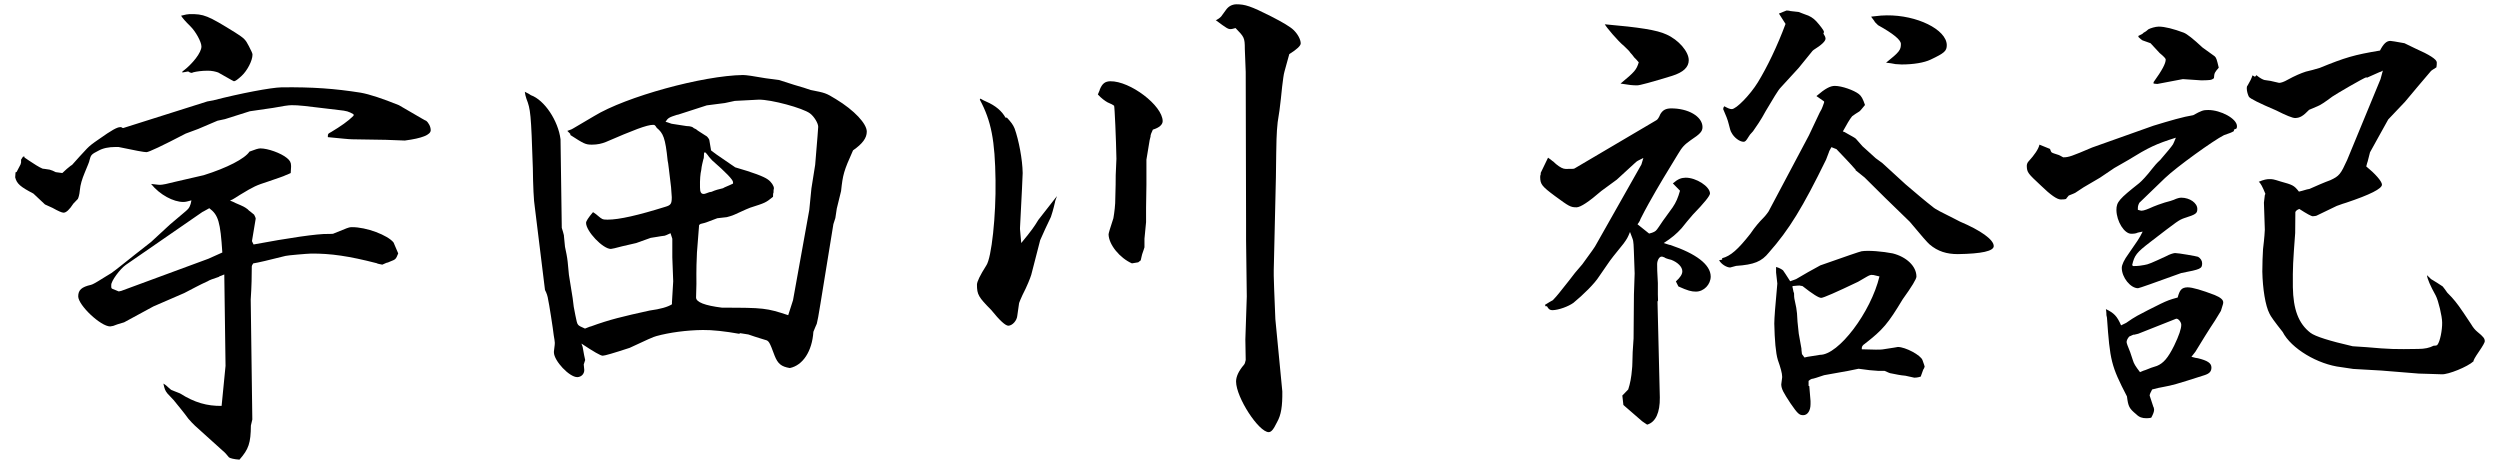
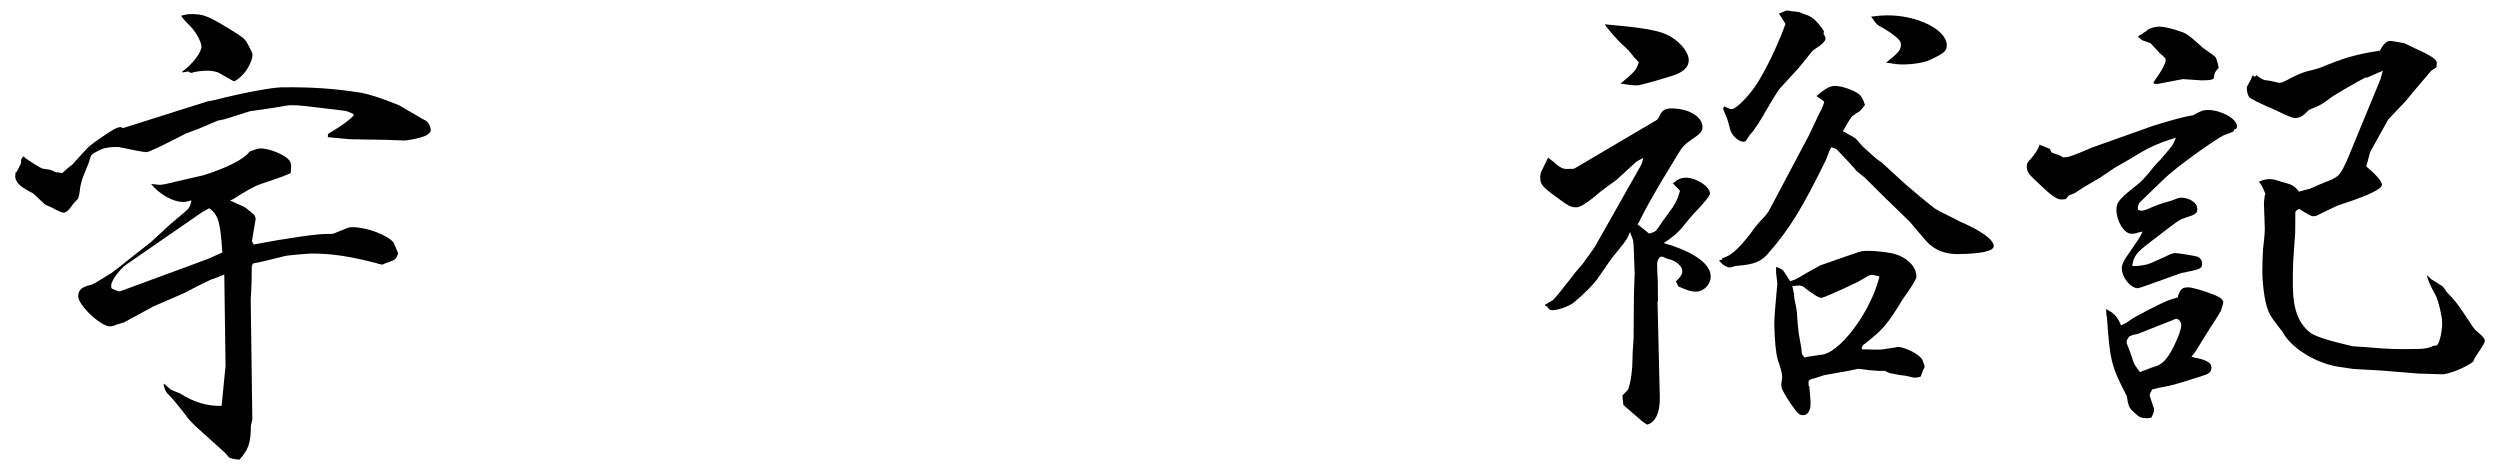
<svg xmlns="http://www.w3.org/2000/svg" viewBox="0 0 140 26" width="140" height="26">
  <defs>
    <style>.cls-1{stroke-width:0px;}</style>
  </defs>
  <path class="cls-1" d="M.85,9.66l.08-.03.22-.42.03-.11v-.08s0-.08,0-.08l.11-.17h.08s0,.05,0,.05c.17.11.31.22.45.3.28.19.59.36.62.33l.34.05c.11.03.23.08.34.14.03,0,.2.03.37.05l.25-.23c.17-.14.28-.23.3-.23.28-.31.55-.62.83-.91.17-.17.28-.26.69-.54.69-.49,1-.66,1.17-.66h.06c.06.05.11.05.11.05l4.71-1.49.33-.06c1.51-.39,3.24-.72,3.83-.73,1.74-.02,2.97.07,4.43.3q.73.13,2.14.7c1.33.77,1.5.88,1.52.87.14.11.26.33.26.53q0,.39-1.45.58l-1.06-.04-1.88-.03c-.2,0-.62-.05-1.37-.12v-.06c0-.14.03-.14.19-.23.53-.32.94-.6,1.25-.91v-.08c-.28-.16-.37-.19-.84-.24l-.84-.1c-.79-.1-1.46-.18-1.79-.17q-.25,0-1.03.15l-1.31.19-1.39.44-.42.09-1.08.46-.7.26q-2,1.04-2.2,1.04t-1.57-.29h-.14c-.42,0-.73.07-.98.21-.39.2-.42.23-.5.54,0,.06-.11.31-.27.7-.14.34-.24.65-.27.98-.02.25-.08.42-.11.48l-.25.26q-.33.51-.55.51-.14,0-.62-.27l-.42-.19-.65-.61c-.73-.38-.93-.55-1.02-.91l.02-.28ZM12.3,15.49c-.36.12-.59.2-.67.26-.45.2-.86.43-1.31.66l-1.73.75-1.64.89c-.31.09-.5.15-.61.2q-.14.03-.17.03c-.53,0-1.78-1.18-1.79-1.68,0-.36.19-.53.72-.65.11-.03.25-.12.39-.2l.47-.29.28-.17c.33-.23.83-.66,2.22-1.74l1.05-.97.91-.77c.17-.14.25-.28.3-.59-.22.06-.33.09-.45.09-.56,0-1.32-.4-1.81-1.01.25.02.36.05.5.05q.2,0,.89-.18l1.56-.36c1.31-.41,2.31-.93,2.56-1.32.31-.12.5-.18.61-.18.42,0,1.15.26,1.49.54.17.14.23.25.23.44v.06s-.02.34-.02.34c-.14.06-.25.12-.28.12-.11.06-.45.17-.97.35-.7.23-.78.26-1.59.75-.22.14-.36.23-.42.26l-.14.06c.14.05.25.11.31.14.45.19.51.22.68.35l.08.08c.06.03.17.14.28.22.06.11.09.19.09.22l-.21,1.26s.03.08.09.19c1.93-.36,3.6-.61,4.19-.59.17,0,.28,0,.31-.03l.72-.29c.08-.03.17-.06.28-.06.81-.01,2.02.45,2.34.86,0,0,.09.22.26.61-.13.34-.16.34-.44.45l-.14.06c-.06,0-.17.06-.31.12-.14-.03-.28-.05-.31-.08-1.55-.4-2.58-.55-3.68-.54-.17,0-1.34.1-1.43.13q-1.42.36-1.81.42c-.06.08-.08.14-.08.17,0,.5-.01,1.12-.06,1.85l.09,6.72-.08.34c-.01.98-.12,1.32-.64,1.91-.31-.02-.53-.08-.59-.13-.11-.14-.23-.28-.37-.39l-1.53-1.38c-.11-.11-.23-.22-.37-.39-.26-.36-.54-.69-.83-1.05l-.34-.36c-.14-.17-.17-.28-.23-.56.14.08.25.19.28.22.08.08.17.14.17.14l.48.19c.82.52,1.52.71,2.33.7l.22-2.24-.07-5.12-.31.12ZM11.35,11.86l-4.3,2.97c-.33.23-.83.91-.82,1.13v.14s.03.03.03.06l.39.16.14-.03,4.88-1.8.78-.35c-.11-1.71-.22-2.1-.73-2.48l-.36.2ZM10.21,4.01c.58-.43,1.08-1.08,1.07-1.41,0-.25-.32-.84-.63-1.14q-.37-.36-.51-.58c.22-.06.39-.09.47-.09.81-.01,1.01.07,2.56,1.03.51.33.57.38.77.77.14.28.2.39.2.47,0,.34-.3.9-.6,1.18q-.33.31-.44.31s-.03,0-.88-.49c-.14-.05-.37-.11-.62-.1-.28,0-.59.04-.78.09-.06.03-.08.03-.08.03-.06,0-.14-.03-.2-.08l-.33.06v-.06Z" />
-   <path class="cls-1" d="M41.44,18.7q-1.29-.23-2.08-.22c-.92.01-1.87.14-2.6.34q-.17.03-1.5.66-1.34.44-1.51.44t-1.19-.68c.06.14.09.25.09.31l.06.33.06.28-.08.25.03.31c0,.22-.16.39-.39.4-.45,0-1.3-.91-1.31-1.38v-.06c.05-.36.05-.45.05-.48,0-.08-.03-.25-.06-.42-.03-.31-.28-1.9-.31-1.98-.03-.22-.09-.39-.18-.56l-.57-4.64c-.06-.33-.1-1.23-.11-2.18-.1-3.08-.13-3.3-.36-3.89-.06-.17-.06-.22-.09-.39.17.08.31.16.34.19.76.27,1.53,1.43,1.66,2.47l.07,4.96c.06.17.09.31.12.42v.03s.03.34.06.61c.06.28.12.56.15.84l.07.73.21,1.31.06.48.09.47c.06.28.09.47.15.53.03.06.2.14.39.22.17-.06.28-.12.33-.12,1.03-.38,1.79-.56,3.29-.89q.89-.12,1.25-.35v-.11s.07-1.18.07-1.18l-.05-1.34v-1.04s-.04-.14-.1-.31c-.19.09-.31.14-.33.14-.28.03-.53.09-.78.12l-.81.29-.78.18q-.56.15-.64.15c-.45,0-1.39-.99-1.39-1.46q0-.14.38-.59h.03c.11.08.23.16.25.19.23.19.25.22.54.22.67,0,1.73-.25,3.24-.72.31-.09.36-.17.36-.54l-.04-.56c-.1-.81-.16-1.4-.19-1.48-.13-1.29-.25-1.54-.61-1.84-.09-.14-.11-.17-.2-.17-.36,0-1.12.3-2.65.96-.22.09-.47.15-.78.15-.36,0-.45-.05-1.21-.54v-.06s-.17-.17-.17-.17c.19-.06.31-.12.33-.14l1.17-.69c1.78-1.09,6.1-2.27,8.34-2.3q.25,0,1.26.18l.76.1.84.27.54.16.39.13c.81.16.84.16,1.41.51,1.04.63,1.73,1.38,1.73,1.82,0,.36-.24.68-.77,1.05-.52,1.16-.57,1.35-.67,2.28l-.24.98-.08.53-.11.34-.72,4.43c-.1.65-.18,1.04-.21,1.15-.03.08-.11.23-.19.45-.07,1.09-.59,1.88-1.32,2.03-.48-.08-.67-.24-.85-.69-.29-.78-.32-.84-.54-.89-.08-.03-.45-.13-.93-.3l-.51-.08ZM37.94,6.42c-.47.15-.53.18-.67.4.2.05.31.11.34.11l.84.13c.2,0,.36.05.39.11.08.03.17.08.23.14l.42.27c.11.05.17.14.2.19l.03.06.09.53s0,.06.03.08c.14.11.17.14,1.33.93q1.49.43,1.83.68c.2.14.34.36.34.5,0,0-.03.11-.02.22-.03.06-.03.14-.03.25-.42.34-.44.34-1.28.61-.31.12-.58.26-.86.38-.19.09-.36.12-.45.15l-.53.06-.61.23s-.17.06-.33.09l-.08.06c-.07.84-.07.95-.12,1.54-.02.36-.04.95-.03,1.76l-.02.76q0,.39,1.46.57c2.33,0,2.49.02,3.7.42l.27-.84.91-5.05.12-1.21.21-1.32c.12-1.4.17-2.1.17-2.13,0-.2-.23-.58-.46-.75-.4-.3-2.17-.78-2.87-.77q-.11,0-1.34.07l-.56.12-1.01.13-1.64.53ZM39.4,8.87c-.05.22-.11.42-.13.65-.05.22-.08.51-.07.98,0,.25.06.36.2.36.03,0,.08,0,.14-.03.14-.06.25-.09.31-.09.19-.09.42-.15.64-.2.08-.06.28-.12.56-.26v-.08q0-.2-1.17-1.22l-.17-.19c-.03-.06-.11-.14-.2-.25h-.08s-.02.34-.02.34Z" />
-   <path class="cls-1" d="M59.09,11.28c-.11.48-.21.79-.24.87-.22.45-.41.87-.6,1.3l-.5,1.94c-.05.17-.24.65-.49,1.13-.11.23-.16.37-.19.45l-.1.7c-.02.28-.27.56-.5.57q-.25,0-.96-.88c-.71-.72-.8-.86-.8-1.42q0-.25.52-1.07c.3-.42.55-2.81.52-4.77-.03-2.24-.24-3.33-.88-4.52l.03-.06c.14.08.25.14.31.16.56.24.9.55,1.1.91h.08c.23.25.34.39.43.61.23.64.44,1.73.45,2.49q0,.2-.15,3.08v.06q0,.08.07.78c.61-.74.72-.91.96-1.3l1.04-1.33-.11.31ZM63.39,14.75c-.68-.3-1.3-1.05-1.31-1.63q0-.08.27-.9s.08-.45.1-.84c.02-.84.04-1.43.03-1.57.02-.5.04-.81.04-.92-.02-1.09-.1-2.91-.13-2.97-.03-.03-.17-.11-.37-.19-.14-.08-.34-.22-.54-.44.05-.14.11-.23.11-.28.14-.34.3-.45.58-.46,1.12-.02,2.93,1.36,2.94,2.23,0,.2-.19.37-.55.48-.08.17-.14.31-.13.39l-.05.2-.18,1.09v1.4s-.02,1.29-.02,1.29v.81s-.09.93-.09.93v.48c-.02.06-.05.17-.13.39,0,.03-.05.17-.08.34l-.14.11-.36.06ZM68.1,1.13c.17-.09.25-.17.28-.2l.27-.37c.14-.2.33-.31.58-.32.5,0,.81.1,1.94.67q1.02.52,1.27.77c.23.22.4.53.4.75q0,.2-.64.6c-.13.51-.19.65-.27.98-.05.17-.08.45-.13.84l-.07.67c-.05.45-.1.87-.18,1.32-.07.7-.07.81-.1,3.11l-.12,5.18v.31q0,.28.09,2.43.39,4,.39,4.05c.01.84-.07,1.32-.29,1.71-.22.45-.33.56-.47.57-.56,0-1.82-1.93-1.83-2.83q0-.42.43-.93c.06-.06.08-.14.11-.28l-.02-1.15.08-2.41-.04-3.16v-.98s-.02-8.43-.02-8.43l-.05-1.29c0-.64-.04-.67-.52-1.17-.11.03-.2.06-.28.06-.14,0-.22-.05-.79-.47l-.06-.06Z" />
  <path class="cls-1" d="M92.04,8.84c-.22.12-.31.14-.42.23t-1.08.99l-.86.63q-1.05.91-1.39.92c-.34,0-.42-.05-1.21-.63-.74-.55-.82-.66-.83-1.05,0-.06,0-.11.03-.17v-.08s.41-.85.41-.85c.11.08.23.16.25.19.03,0,.09.08.2.17.23.19.4.27.54.27.34,0,.48,0,.5-.03l4.58-2.7c.06-.03.14-.14.22-.34.14-.23.3-.31.58-.32.98-.01,1.77.45,1.78,1.04,0,.25-.13.39-.66.74-.36.26-.47.37-.72.79-.55.9-1.09,1.78-1.64,2.77-.16.28-.3.56-.46.87,0,.03-.05.14-.16.28l.65.52c.25-.06.36-.12.44-.23.03-.03.14-.2.33-.48l.55-.76c.19-.28.3-.54.41-.93l-.4-.41c.3-.26.47-.31.72-.32.59,0,1.35.49,1.36.88q0,.2-.96,1.19c-.22.26-.44.51-.63.76-.28.31-.55.54-1,.83.17.05.31.11.37.11,1.43.48,2.25,1.09,2.26,1.76,0,.45-.38.85-.83.85-.25,0-.45-.05-.98-.29l-.14-.28c.25-.23.36-.4.36-.57,0-.25-.26-.5-.62-.64-.22-.05-.37-.11-.37-.13-.11-.05-.14-.05-.17-.05-.14,0-.25.23-.25.42,0,.14,0,.48.04,1.06v.64s.01.34.01.34l-.03.06.13,5.37c.01.84-.23,1.38-.71,1.52-.11-.08-.25-.16-.28-.19l-1.05-.91-.06-.53.33-.34q.16-.48.21-1.12c.03-.2.02-.53.04-.98l.05-.76.02-2.46.04-1.18c-.04-1.06-.05-1.68-.08-1.79,0-.08-.06-.2-.18-.53-.14.34-.16.37-.36.65-.47.57-.77.96-.88,1.13l-.49.71c-.25.4-.88,1.02-1.44,1.48-.28.2-.81.4-1.17.41-.14,0-.22-.05-.31-.22h-.08s-.03-.08-.03-.08c.22-.14.33-.2.44-.26.06-.06.25-.26.55-.65.25-.31.47-.59.69-.88l.41-.48c.5-.68.74-1.02.77-1.1l2.54-4.49.11-.37ZM91.52,3.22c-.06-.08-.14-.19-.23-.28-.03-.06-.14-.17-.34-.36-.34-.27-1.02-1.08-1.08-1.22,1.93.17,2.92.32,3.45.57.68.3,1.25.96,1.25,1.44,0,.39-.3.68-.94.88q-1.73.53-1.95.53c-.25,0-.45-.02-.93-.1.8-.66.89-.77,1.02-1.19-.11-.14-.2-.22-.26-.28ZM103.92,9.51c-.34-.39-.71-.77-1.08-1.16-.03,0-.11-.05-.28-.11-.08.14-.14.25-.14.28l-.16.42c-1.31,2.68-2.07,3.92-3.2,5.2-.41.51-.83.68-1.84.75l-.33.09c-.2,0-.51-.19-.62-.41l.17-.03v-.08c.47-.12.89-.49,1.58-1.37.27-.4.52-.68.72-.88.17-.17.3-.37.3-.37l2.26-4.26.6-1.27.11-.2c.03-.06.08-.2.14-.37v-.06s-.43-.3-.43-.3c.5-.43.78-.57,1.03-.57.39,0,1.07.24,1.35.46.14.11.23.28.34.61-.14.17-.3.37-.33.37-.14.09-.28.17-.39.26-.14.17-.3.45-.52.85.03,0,.14.05.28.14.25.14.4.22.45.27l.37.42.31.28.43.39.37.27,1.3,1.19c.59.5,1.1.94,1.53,1.27.11.11.54.33,1.21.66l.31.16c1.16.49,1.89,1.01,1.89,1.37,0,.28-.67.43-2.01.45-.62,0-1.12-.15-1.58-.54q-.17-.14-1.11-1.27l-1.39-1.35-1.14-1.13-.51-.41ZM96.51,6.03l.05-.08c.2.11.31.16.42.16.25,0,1.03-.8,1.46-1.5.52-.85,1.09-2.03,1.55-3.27l-.37-.58.42-.17h.03s.11,0,.2.03l.45.05.37.14q.37.11.62.38c.23.25.43.53.43.58,0,.03,0,.06-.03.11.09.14.11.19.12.28q0,.22-.66.63s-.08.06-.11.11c-.25.31-.5.62-.74.91l-.99,1.08c-.17.17-.44.65-.85,1.33-.27.51-.55.9-.71,1.13-.14.14-.22.25-.25.31-.14.23-.19.28-.28.28-.22,0-.54-.24-.68-.52q-.06-.08-.15-.47c-.06-.25-.15-.47-.32-.86l.03-.03ZM101.32,21.62q0,.06.07.84v.17c0,.36-.16.62-.41.62-.22,0-.31-.08-.71-.66-.4-.61-.51-.8-.52-1.06q0-.06.05-.39v-.06c0-.17-.09-.5-.24-.92-.12-.39-.18-1.12-.2-2.04q0-.42.17-2.24l-.07-.62v-.31c.19.05.33.14.39.19.06.08.17.25.4.61.2-.06.31-.12.33-.12.44-.26.89-.52,1.36-.77q2.15-.76,2.31-.79c.39-.06,1.18.01,1.74.12.76.19,1.33.71,1.33,1.3q0,.2-.77,1.27c-.82,1.36-1.1,1.7-2.12,2.49-.14.09-.17.17-.17.25v.06q.67.02.79.02c.17,0,.34,0,.48-.03.45-.06.73-.12.75-.12.42,0,1.29.46,1.38.74q.12.33.12.36s-.03.11-.08.17l-.14.39c-.19.06-.31.06-.36.06l-.5-.11c-.28-.02-.53-.08-.79-.13-.06,0-.17-.05-.37-.14h-.34c-.06,0-.23-.02-.5-.04l-.62-.08-.59.12-1.34.24c-.36.12-.59.2-.7.21q-.08.03-.17.11v.28ZM100.38,16.08s.03.11.06.28c.03.03.03.08.03.17,0,.11,0,.17.12.7.03.14.06.45.07.78.03.34.06.59.07.67l.15.84s0,.14.03.31l.14.19c.14-.03.25-.06.31-.06l.56-.09c1.04.01,2.85-2.39,3.33-4.39l-.34-.08h-.03c-.11-.03-.22.03-.33.09l-.5.29q-1.86.89-2.06.9t-1.05-.66l-.17-.03s-.14,0-.39.03v.06ZM104.79.93c.5-.06.67-.07.87-.07,1.68-.02,3.34.79,3.36,1.66,0,.34-.13.45-.91.82-.36.17-.95.27-1.62.27q-.08,0-.34-.02c-.25-.05-.28-.05-.53-.08.75-.6.83-.71.83-1.05q0-.34-1.28-1.05l-.17-.17c-.06-.11-.14-.19-.2-.28v-.03s0-.03,0-.03Z" />
  <path class="cls-1" d="M115.71,11.14c-.11.03-.22.03-.31.03q-.31,0-1.1-.77c-.74-.69-.79-.74-.8-1.11,0-.08.03-.17.08-.23q.55-.6.63-.96l.59.24c.03.08.06.17.09.19.03.03.17.08.37.14.03,0,.17.08.28.14.31,0,.47-.06,1.62-.55l3.43-1.22c.95-.29,1.67-.5,2.23-.59.47-.26.56-.29.84-.29.7,0,1.6.48,1.61.9,0,.06,0,.08-.03.14l-.14.06v.08c-.14.09-.31.14-.31.14l-.25.09c-.58.29-2.64,1.77-3.3,2.4l-1.44,1.39c-.08.17-.08.2-.08.39.11.03.17.05.2.05.14,0,.36-.09.67-.23.14-.06.36-.14.64-.23.25-.06.42-.12.5-.15.19-.09.33-.12.42-.12.48,0,.9.3.9.63,0,.25-.08.31-.72.51-.33.12-.36.15-1.91,1.34-.78.6-.89.74-1.02,1.3l.06.05c.31,0,.45-.03.62-.06.22-.03.42-.12,1.22-.49.2-.11.39-.17.5-.18.2,0,1.21.18,1.29.21.14.08.23.22.23.36,0,.31-.08.34-1.17.55q-2.31.84-2.42.85c-.42,0-.91-.6-.91-1.14,0-.17.13-.45.38-.79.47-.68.6-.85.79-1.24-.17.03-.31.06-.36.09-.11.03-.22.03-.28.03-.39,0-.82-.69-.83-1.33,0-.45.16-.62,1.27-1.5.14-.11.44-.43.74-.82.11-.14.25-.31.44-.48.39-.45.63-.74.72-.88.03-.06.08-.17.16-.37-1.11.35-1.5.53-2.7,1.27l-.75.43-.8.54-.92.54-.47.31s-.19.09-.36.15l-.14.17ZM120.6,22.8s.03.08.03.14c0,.11-.05.25-.16.45-.11.03-.22.03-.28.03-.22,0-.39-.05-.56-.22-.4-.33-.45-.44-.52-1-.89-1.72-.95-2-1.12-4.41l-.03-.14s0-.2-.03-.34c.45.22.62.38.85.91.17-.09.31-.14.33-.17.19-.14.39-.26.58-.37l.61-.32.7-.35c.36-.17.5-.23.95-.35.11-.42.22-.56.55-.57.28,0,.81.16,1.52.43.34.14.48.27.48.41,0,.06,0,.08-.13.48l-.33.54c-.38.57-.74,1.16-1.1,1.75-.03.03-.11.14-.22.28.17.05.31.08.36.08.53.13.76.27.76.52,0,.22-.11.34-.39.43-1.65.53-1.79.56-2.26.65-.31.06-.33.06-.67.15-.08.14-.14.28-.14.34l.21.64ZM119.51,18.73s-.17.06-.28.12c-.11.14-.14.23-.14.31q0,.08.2.56l.15.45c.06.2.14.33.4.67.14-.06.28-.12.31-.12.22-.09.42-.17.64-.23.36-.15.61-.43.96-1.13q.41-.85.4-1.18c0-.14-.17-.36-.29-.33l-2.12.84-.25.06ZM119.75,2.01c.14-.06.28-.14.28-.17.11-.06.19-.11.28-.2.11-.06.39-.15.58-.15.34,0,.84.13,1.4.34q.28.11,1.05.83l.68.49c.09.08.12.17.23.64-.22.26-.25.28-.27.59-.14.11-.2.11-.7.12q-.06,0-1.04-.07l-1.42.27s-.11,0-.22-.02v-.08c.49-.68.68-1.05.68-1.27q0-.08-.34-.36l-.51-.55-.45-.16c-.06-.03-.11-.08-.23-.19v-.06ZM132.53,4.32c-.2.06-1.72.95-1.92,1.09q-.61.46-.83.54c-.08.03-.22.09-.47.2-.33.34-.5.45-.78.46q-.22,0-1.07-.43-1.41-.6-1.52-.76c-.06-.11-.12-.31-.12-.47,0-.06,0-.11.05-.17q.19-.31.27-.56l.14.08.08-.09c.2.17.37.25.45.27l.34.05q.45.11.48.11c.11,0,.28-.06.47-.17.42-.23.75-.37,1.03-.46.25-.06.5-.12.78-.21,1.42-.58,1.92-.73,3.37-.97.19-.37.36-.54.58-.54q.08,0,.79.13l.62.3q1.18.52,1.19.77c0,.08,0,.17-.02.28-.19.11-.3.2-.3.2-.5.59-.99,1.16-1.46,1.73l-.94.99-.55.99-.47.85-.13.51s-.05.14-.08.28c.48.39.88.83.88,1.02q0,.34-2,1.01c-.31.09-.5.18-.53.18l-1.14.55s-.11.03-.2.03-.34-.14-.76-.41c-.14.06-.17.09-.22.17,0,.06,0,.42-.01,1.18-.12,1.63-.14,1.88-.13,3.03.02,1.23.31,2.04.99,2.56q.4.3,2.36.75l.76.05c1.35.12,1.63.12,2.91.1q.53,0,.86-.18.2,0,.22-.06c.14-.17.27-.82.26-1.24,0-.34-.21-1.23-.36-1.51q-.46-.83-.49-1.14l.23.22c.23.14.45.27.65.41.09.11.17.22.23.31.03.06.14.14.28.3.29.33.4.47,1.08,1.5.11.19.23.33.34.42.37.3.42.39.43.53q0,.11-.33.59t-.3.54c-.33.31-1.42.75-1.78.73l-.62-.02-.67-.02-2.1-.17-1.57-.09-.67-.1c-1.32-.15-2.81-1.05-3.28-1.97q-.66-.83-.74-1.03c-.23-.44-.38-1.39-.4-2.35,0-.48.02-.9.04-1.26.08-.65.1-1.04.1-1.09l-.05-1.51c0-.06.03-.2.05-.42.03-.06.03-.08.03-.08q-.23-.58-.37-.67c.28-.12.45-.15.59-.15.17,0,.22,0,.62.13.68.19.76.21,1.04.57.28-.06.39-.12.59-.15.31-.14.86-.38,1.17-.49.5-.23.58-.34.94-1.13l1.87-4.53.13-.48c-.08.06-.17.09-.19.09l-.72.32Z" />
</svg>